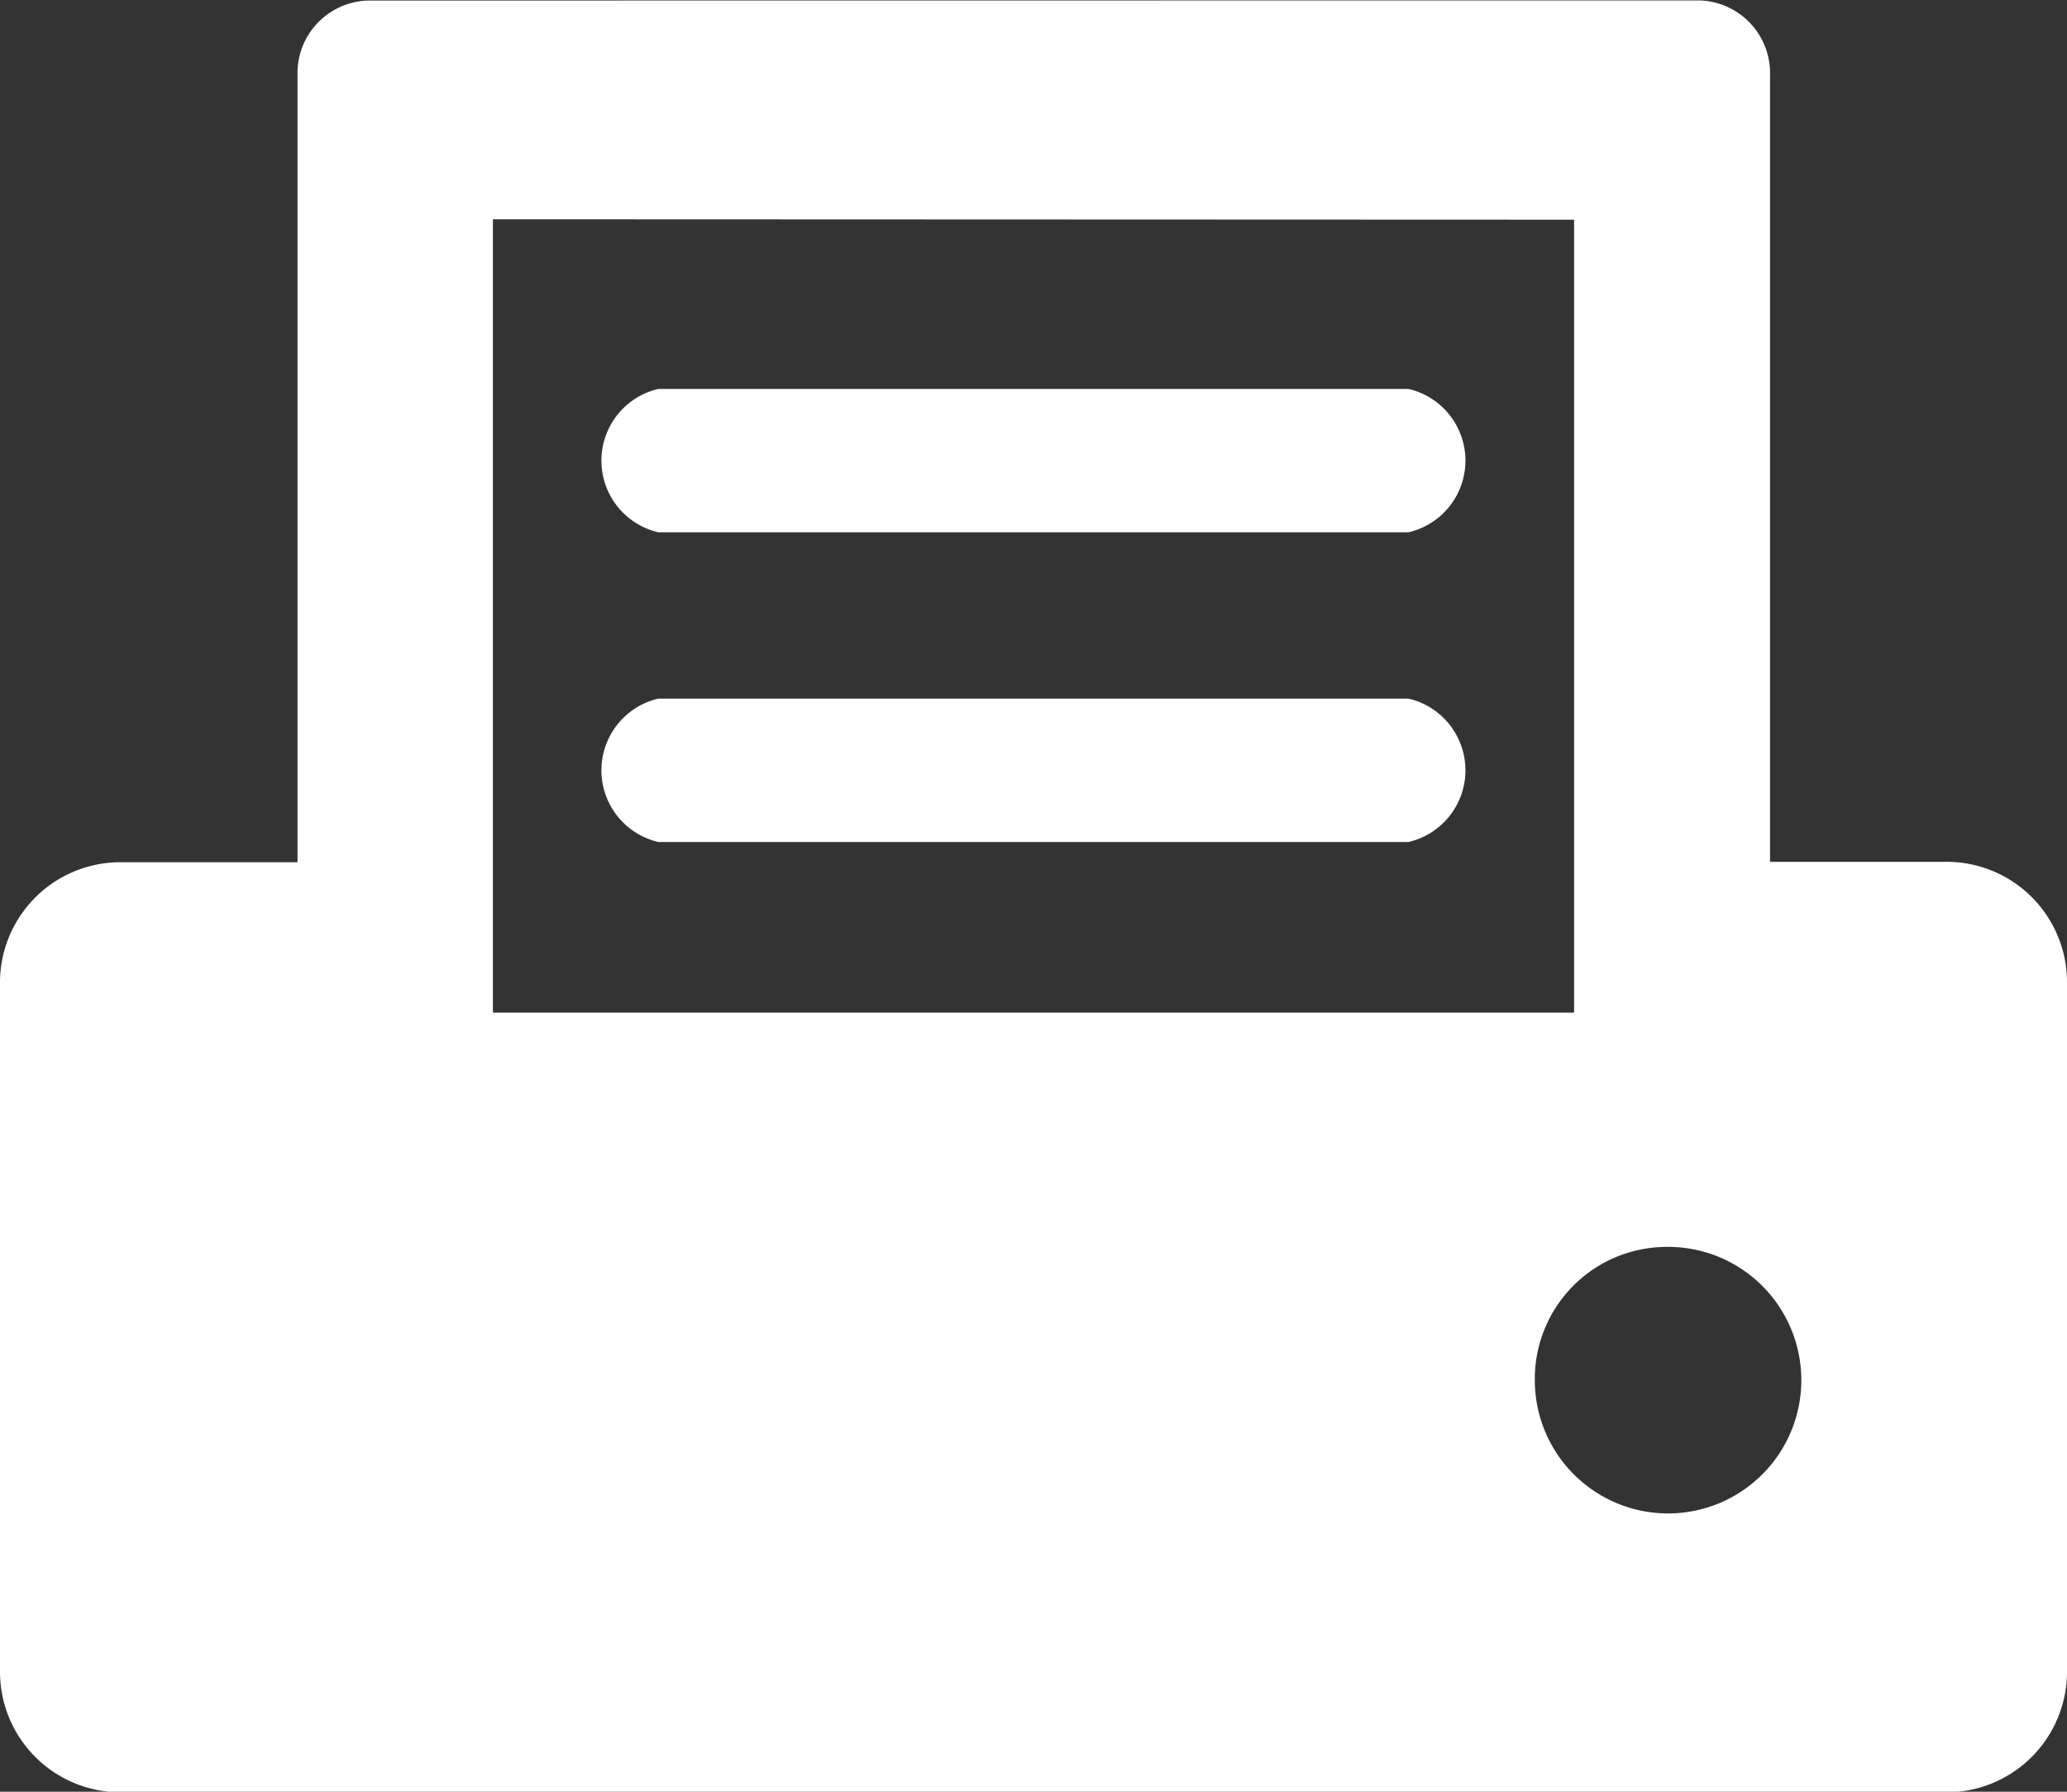
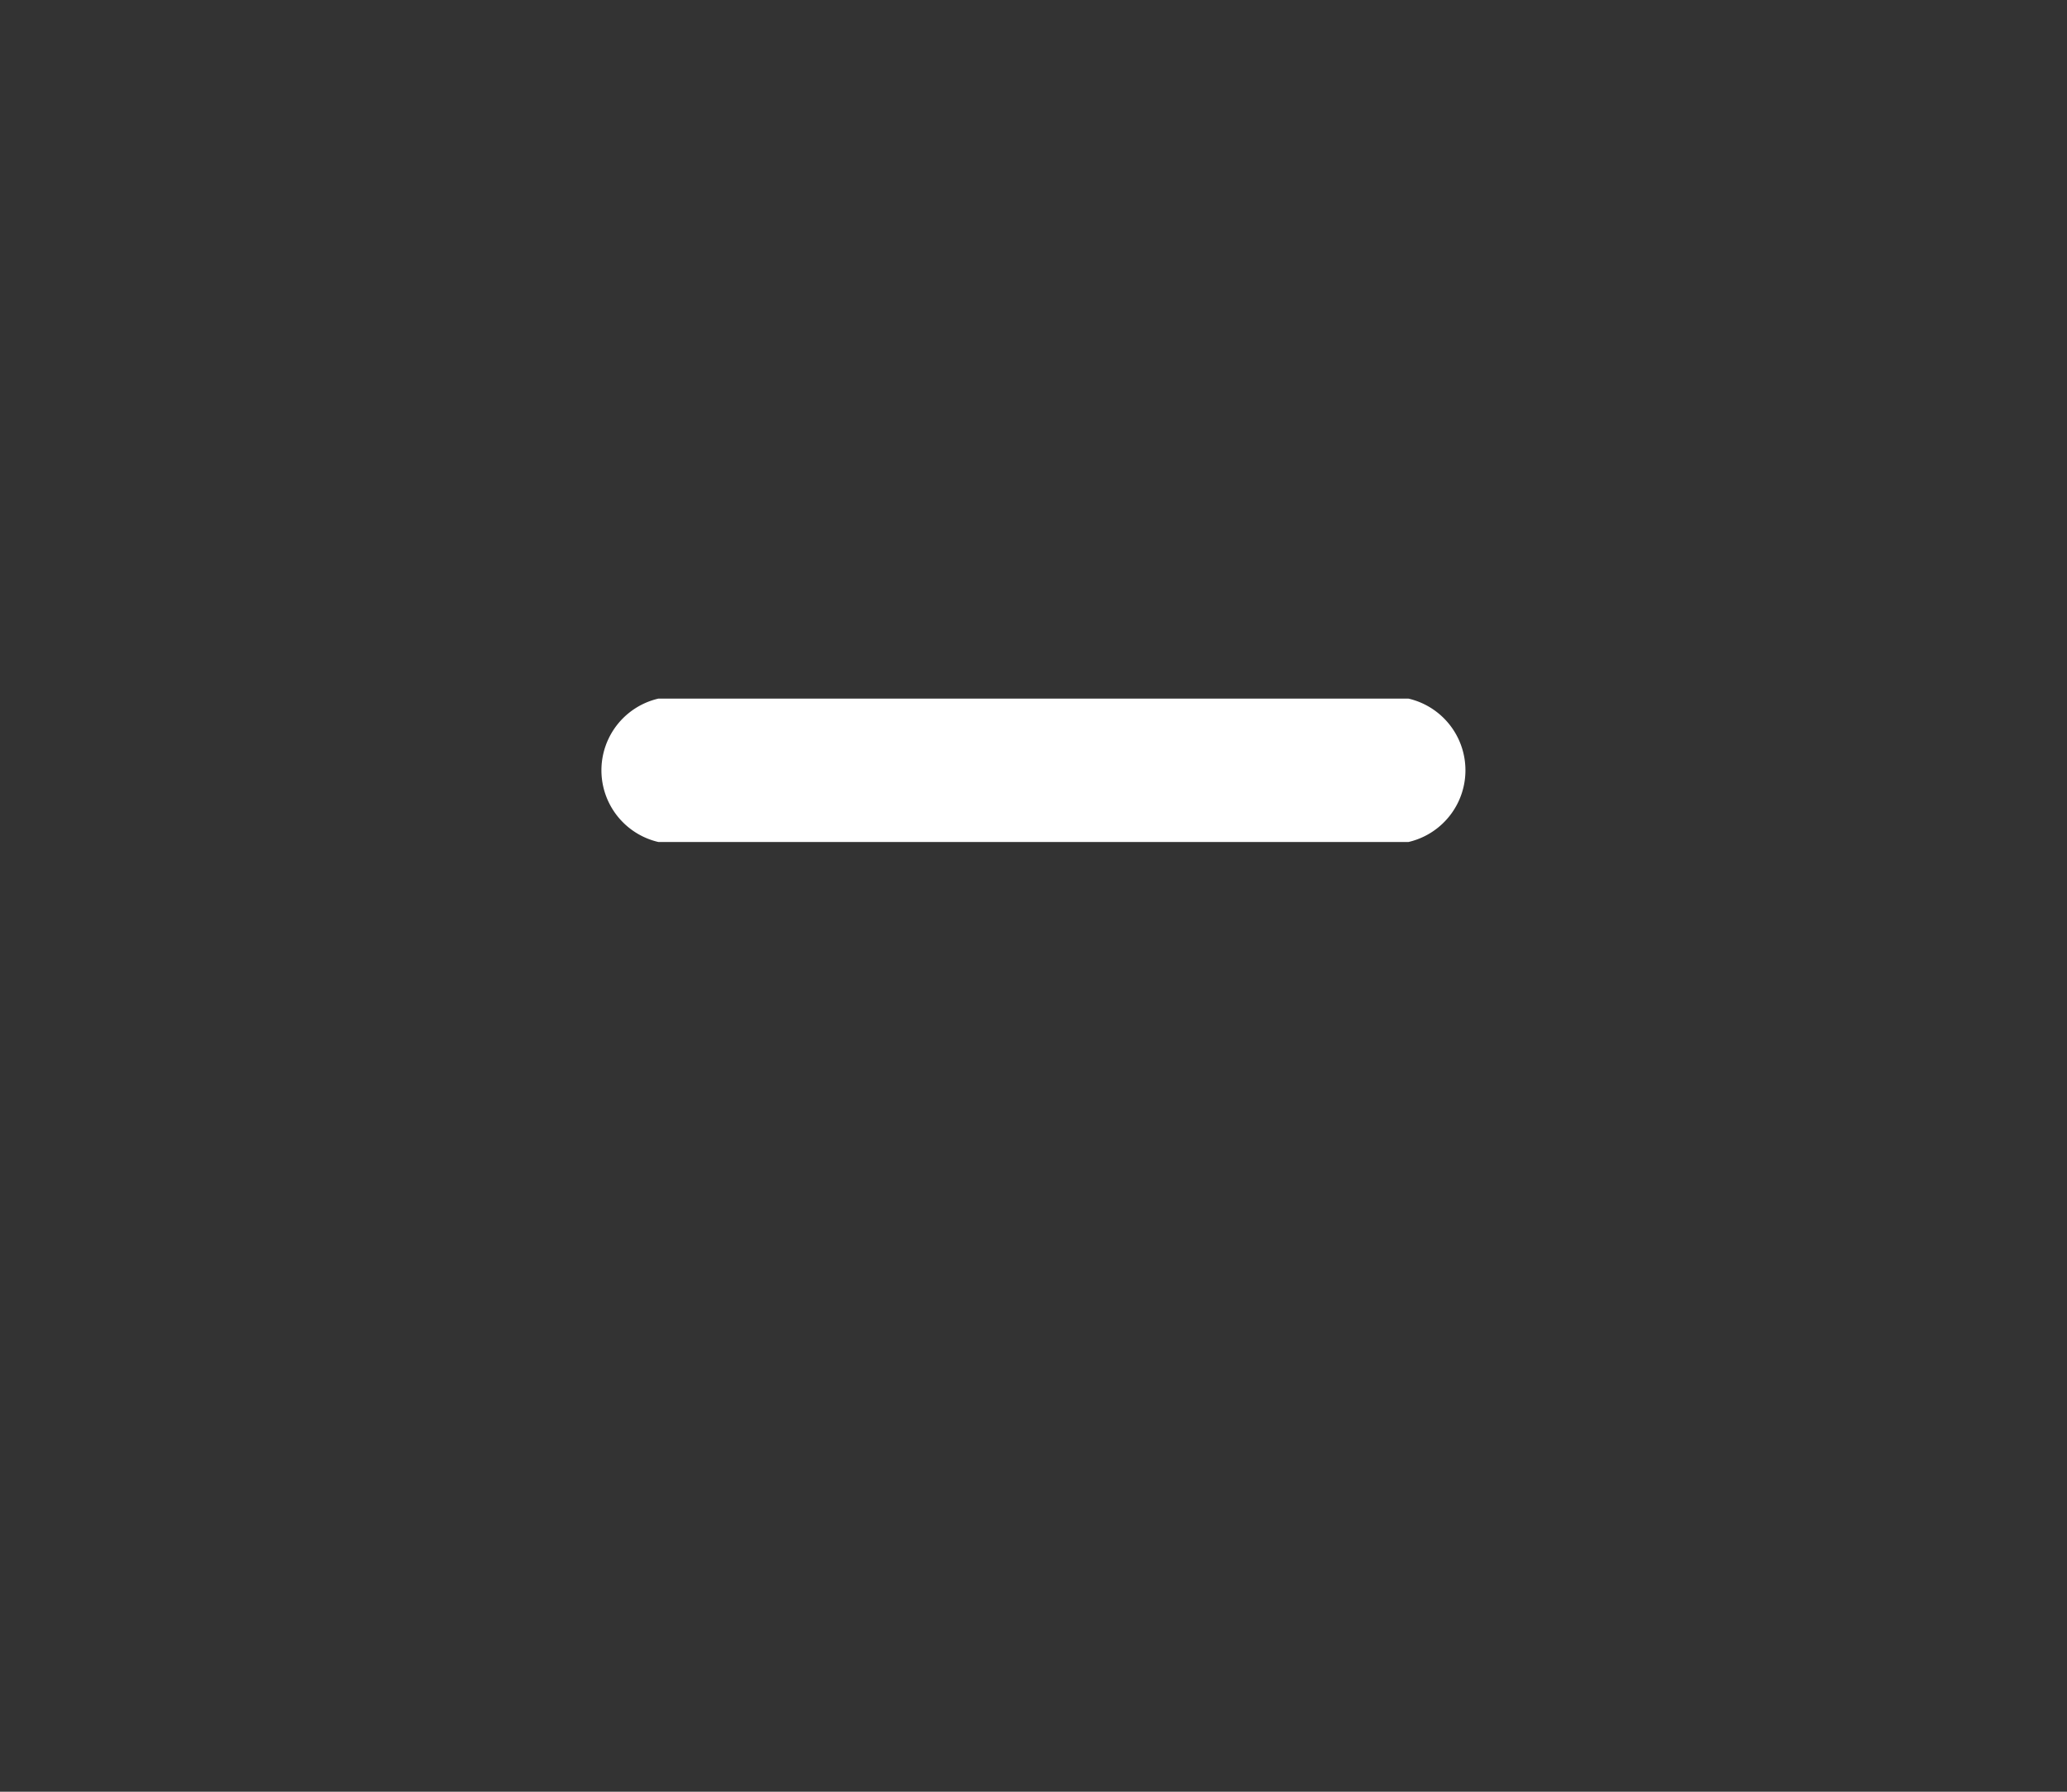
<svg xmlns="http://www.w3.org/2000/svg" width="15" height="13" viewBox="0 0 15 13">
  <rect x="0" y="0" width="15" height="13" fill="#333333" stroke="none" />
-   <path data-name="Path 561" d="M17.327 20.3a.967.967 0 1 1-.948.967.958.958 0 0 1 .948-.967zm-.663-7.453V18.6H8.818v-5.756zm-8.755-1.59a.527.527 0 0 0-.509.543v5.709H6.129a.874.874 0 0 0-.888.864v5.019a.875.875 0 0 0 .888.865h13.224a.875.875 0 0 0 .888-.865V18.37a.874.874 0 0 0-.888-.864h-1.267V11.8a.528.528 0 0 0-.513-.544z" transform="translate(-5.241 -11.253)" style="fill:#fff;fill-rule:evenodd" />
-   <path data-name="Path 562" d="M29.7 25.951h5.445a.534.534 0 0 1 0 1.04H29.7a.534.534 0 0 1 0-1.04z" transform="translate(-24.923 -23.129)" style="fill:#fff;fill-rule:evenodd" />
  <path data-name="Path 563" d="M29.7 37.648h5.445a.534.534 0 0 1 0 1.04H29.7a.534.534 0 0 1 0-1.04z" transform="translate(-24.923 -32.579)" style="fill:#fff;fill-rule:evenodd" />
</svg>